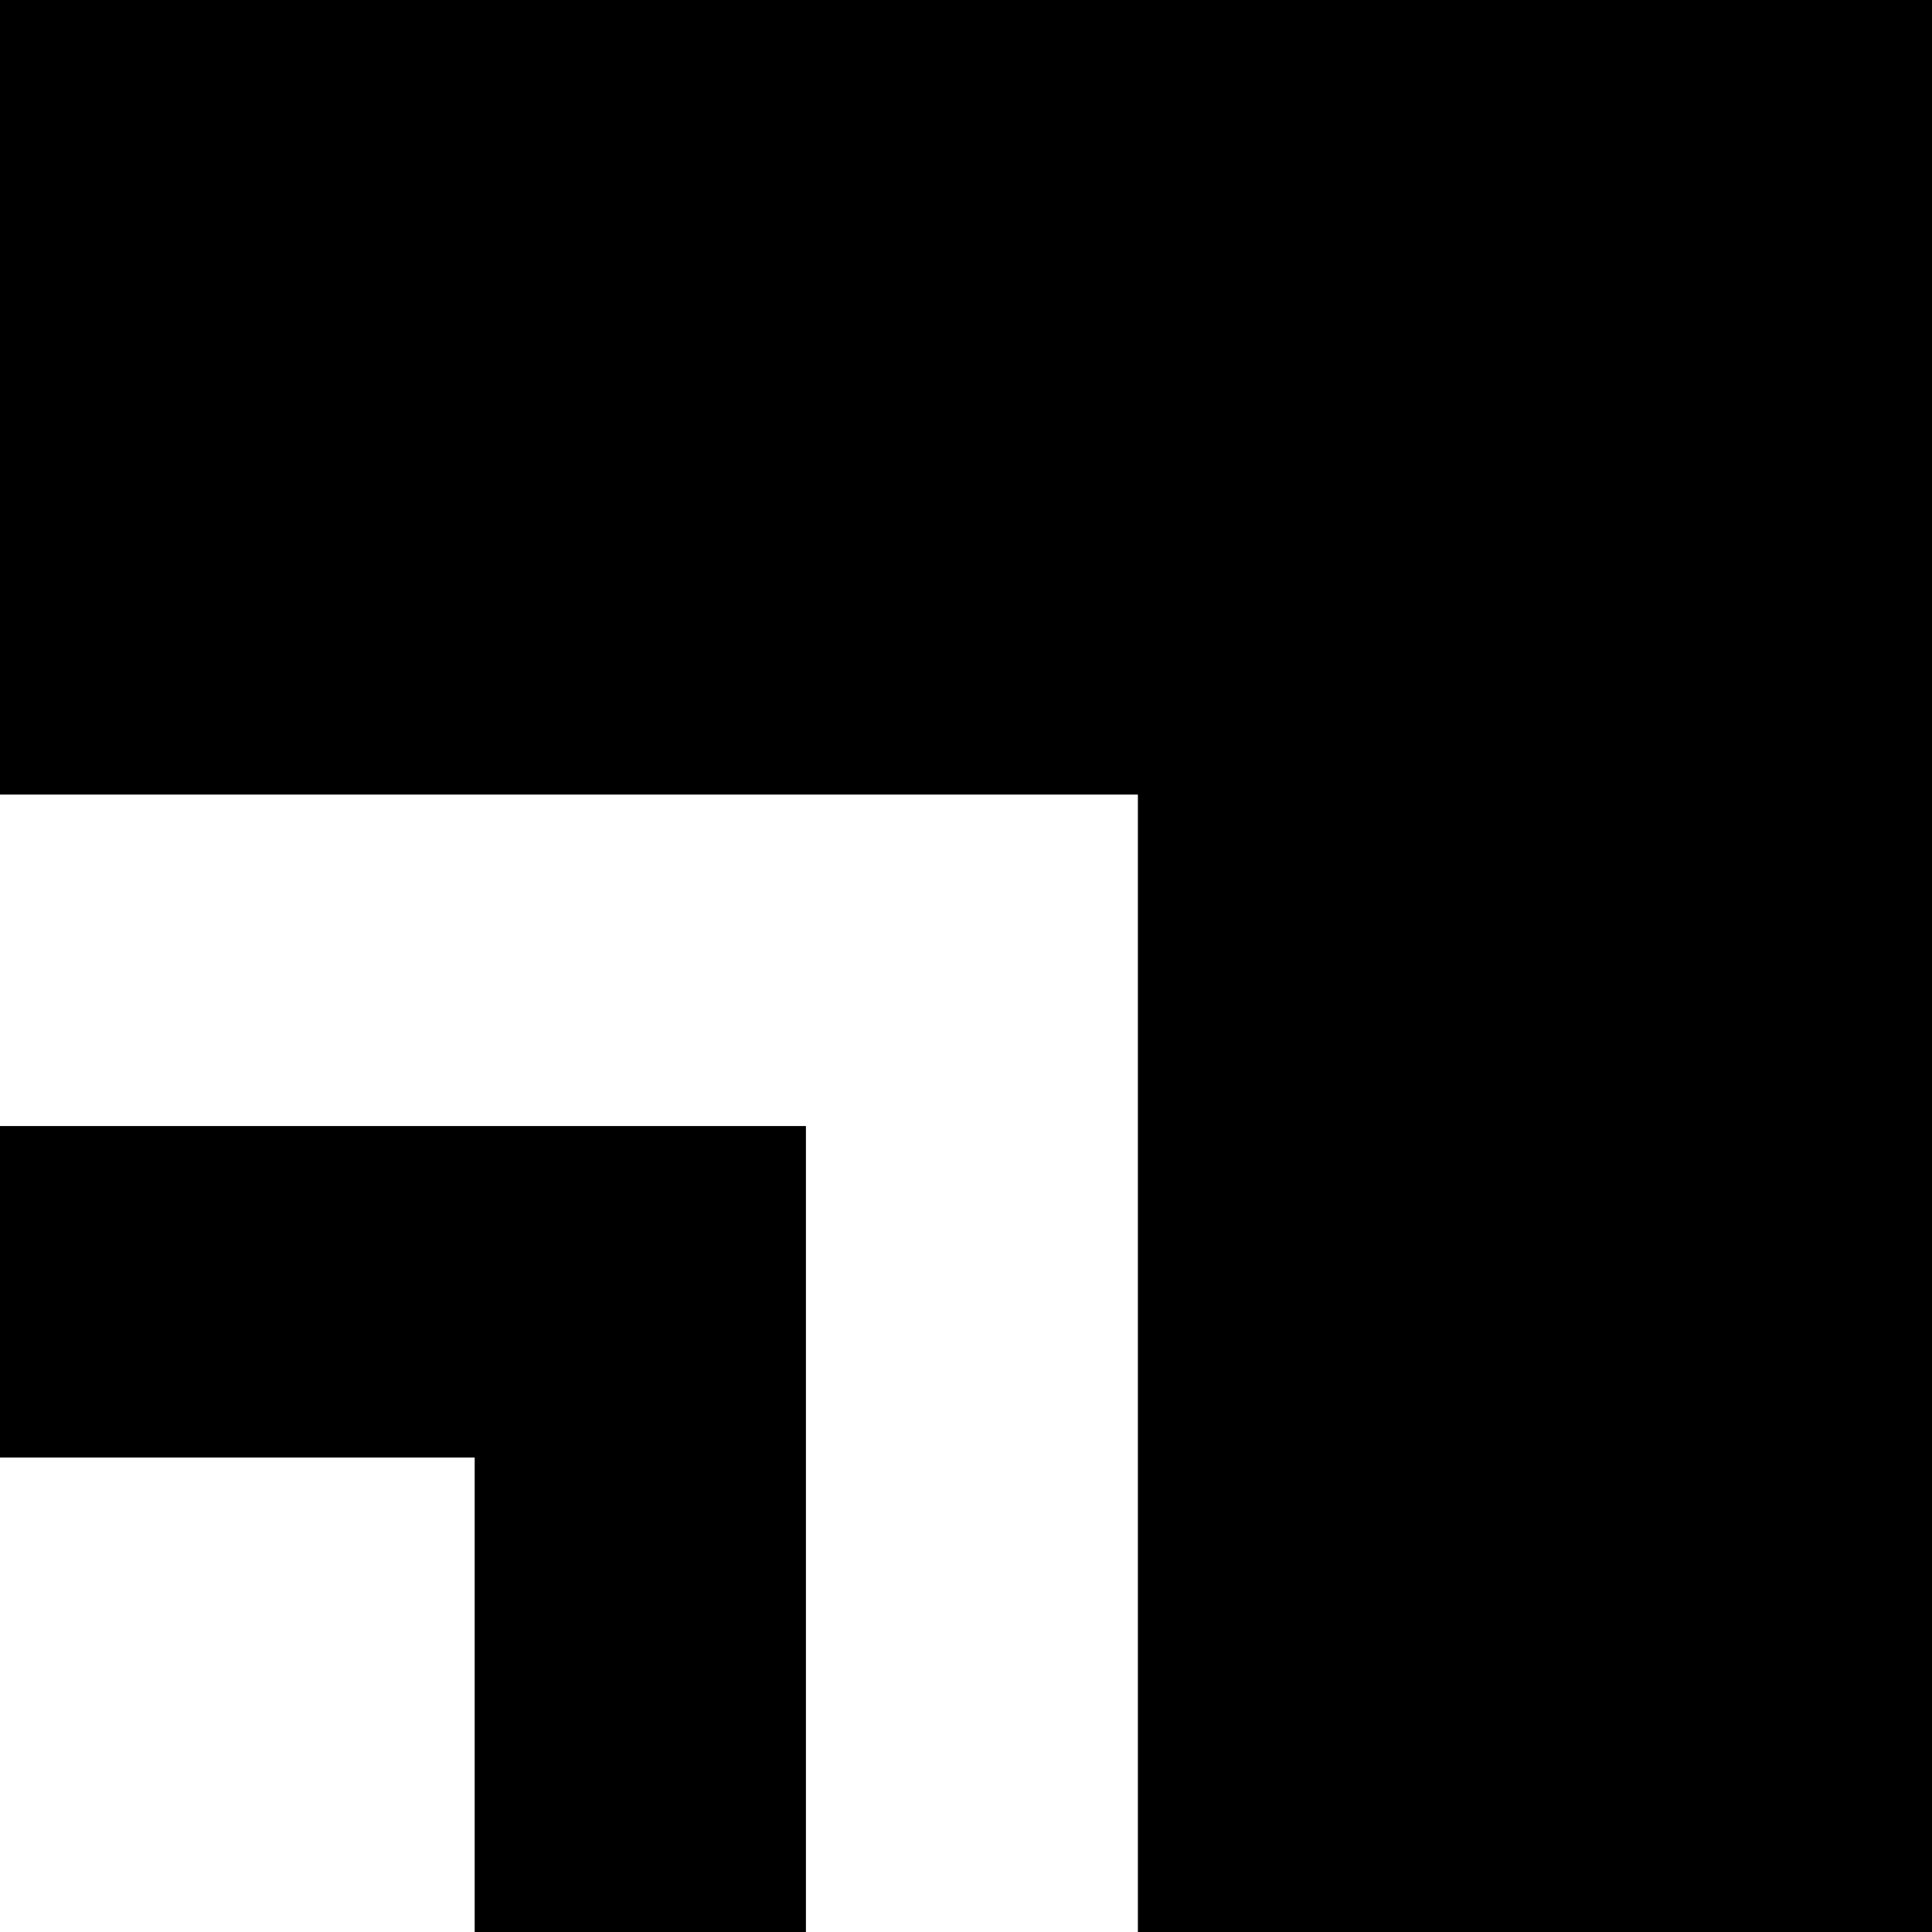
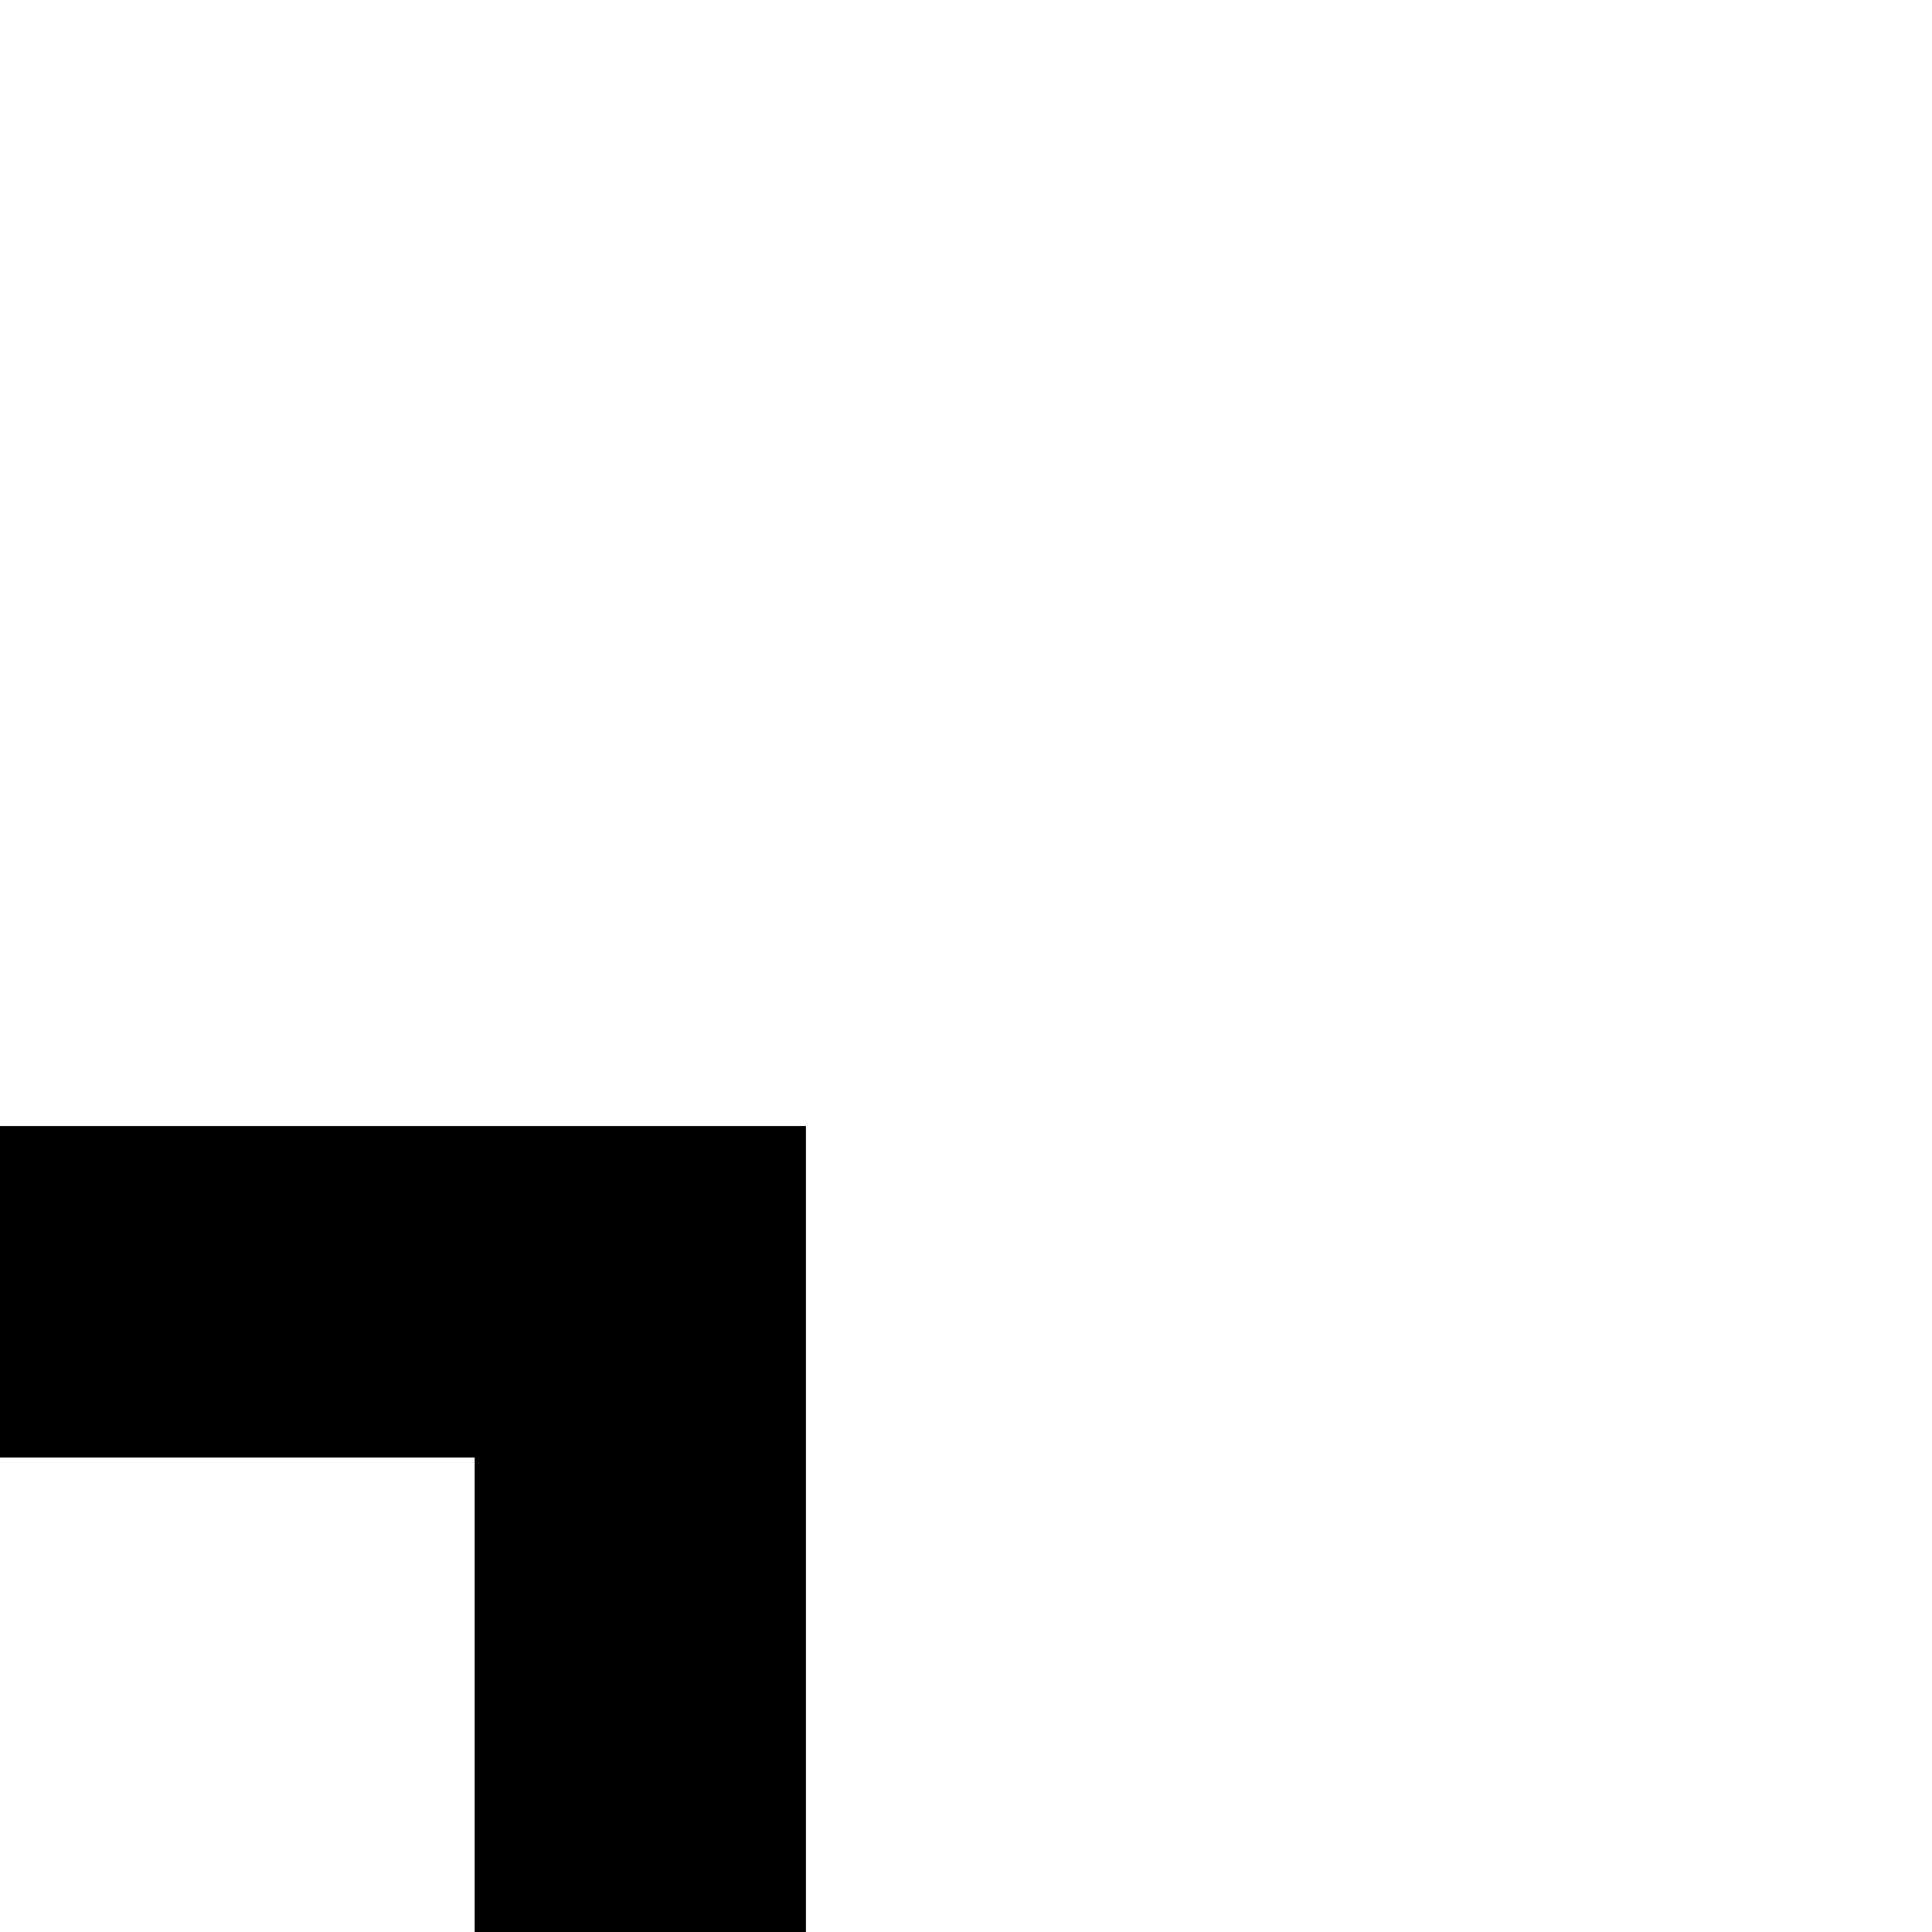
<svg xmlns="http://www.w3.org/2000/svg" width="700" height="700" viewBox="0 0 700 700" fill="none">
-   <path d="M700 0V700H412.279V287.89H0V0H700Z" fill="black" />
  <path d="M292 407.99V700H171.987V528.09H0V407.99H292Z" fill="black" />
</svg>